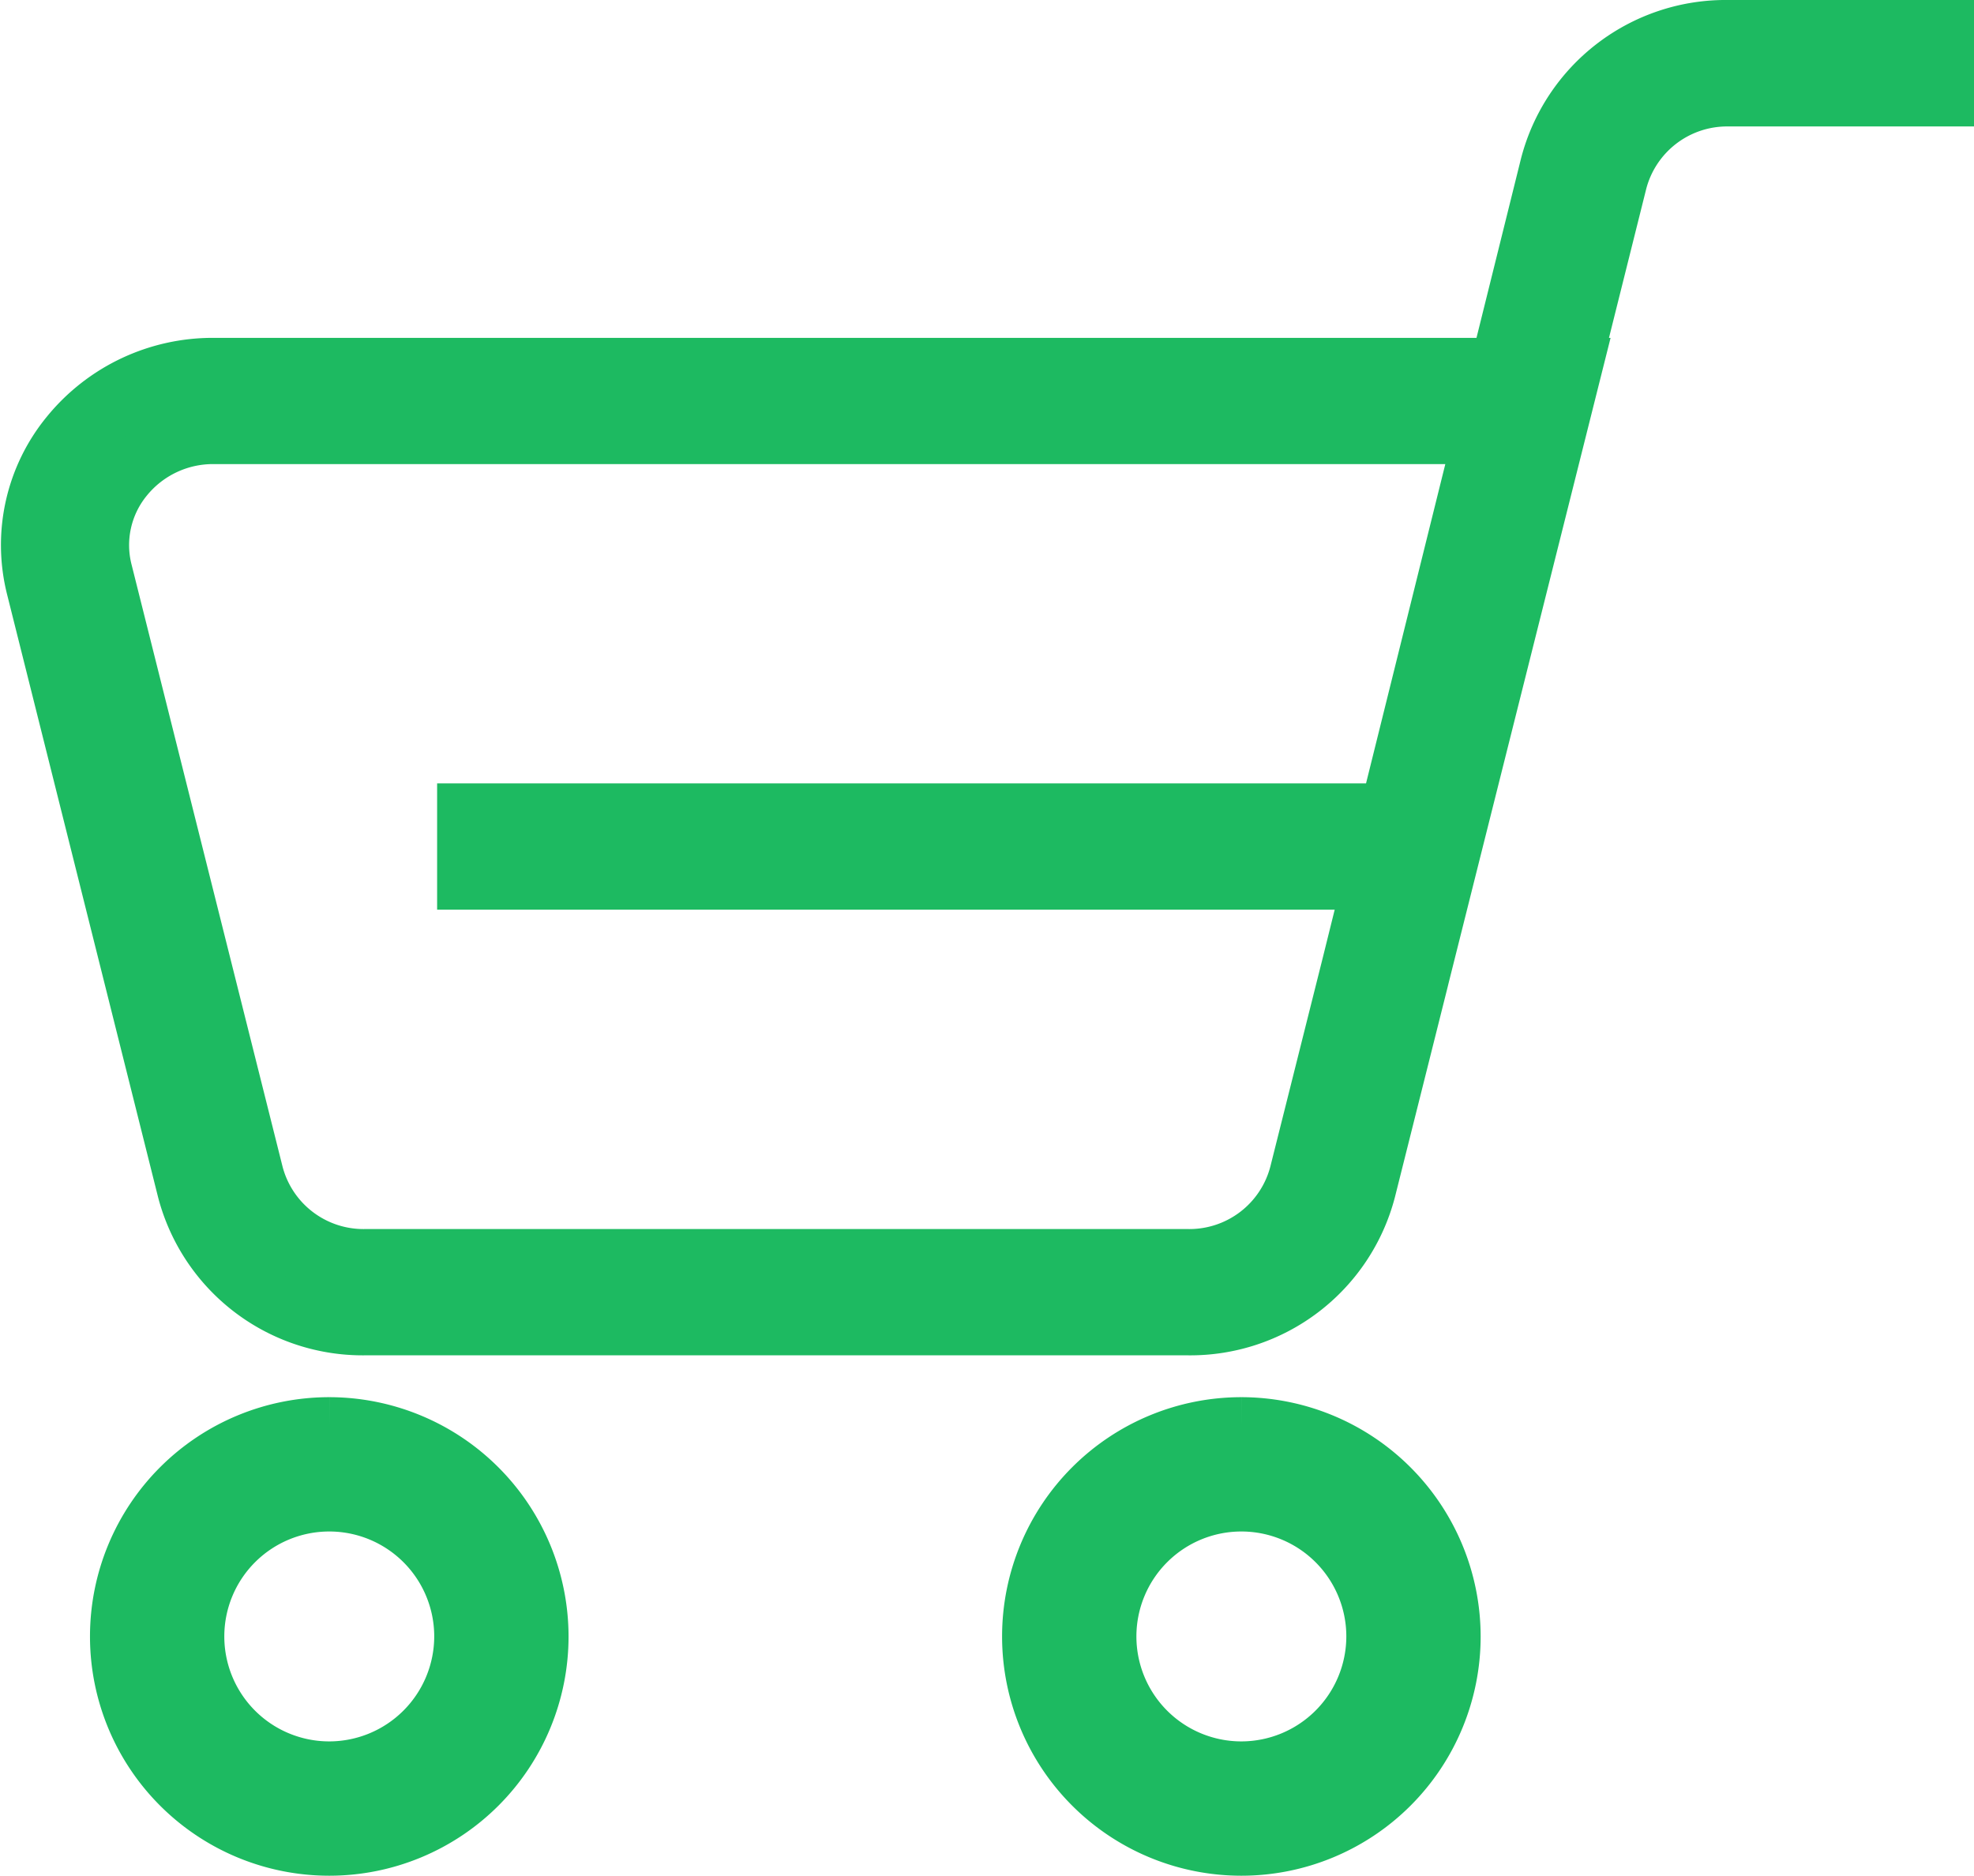
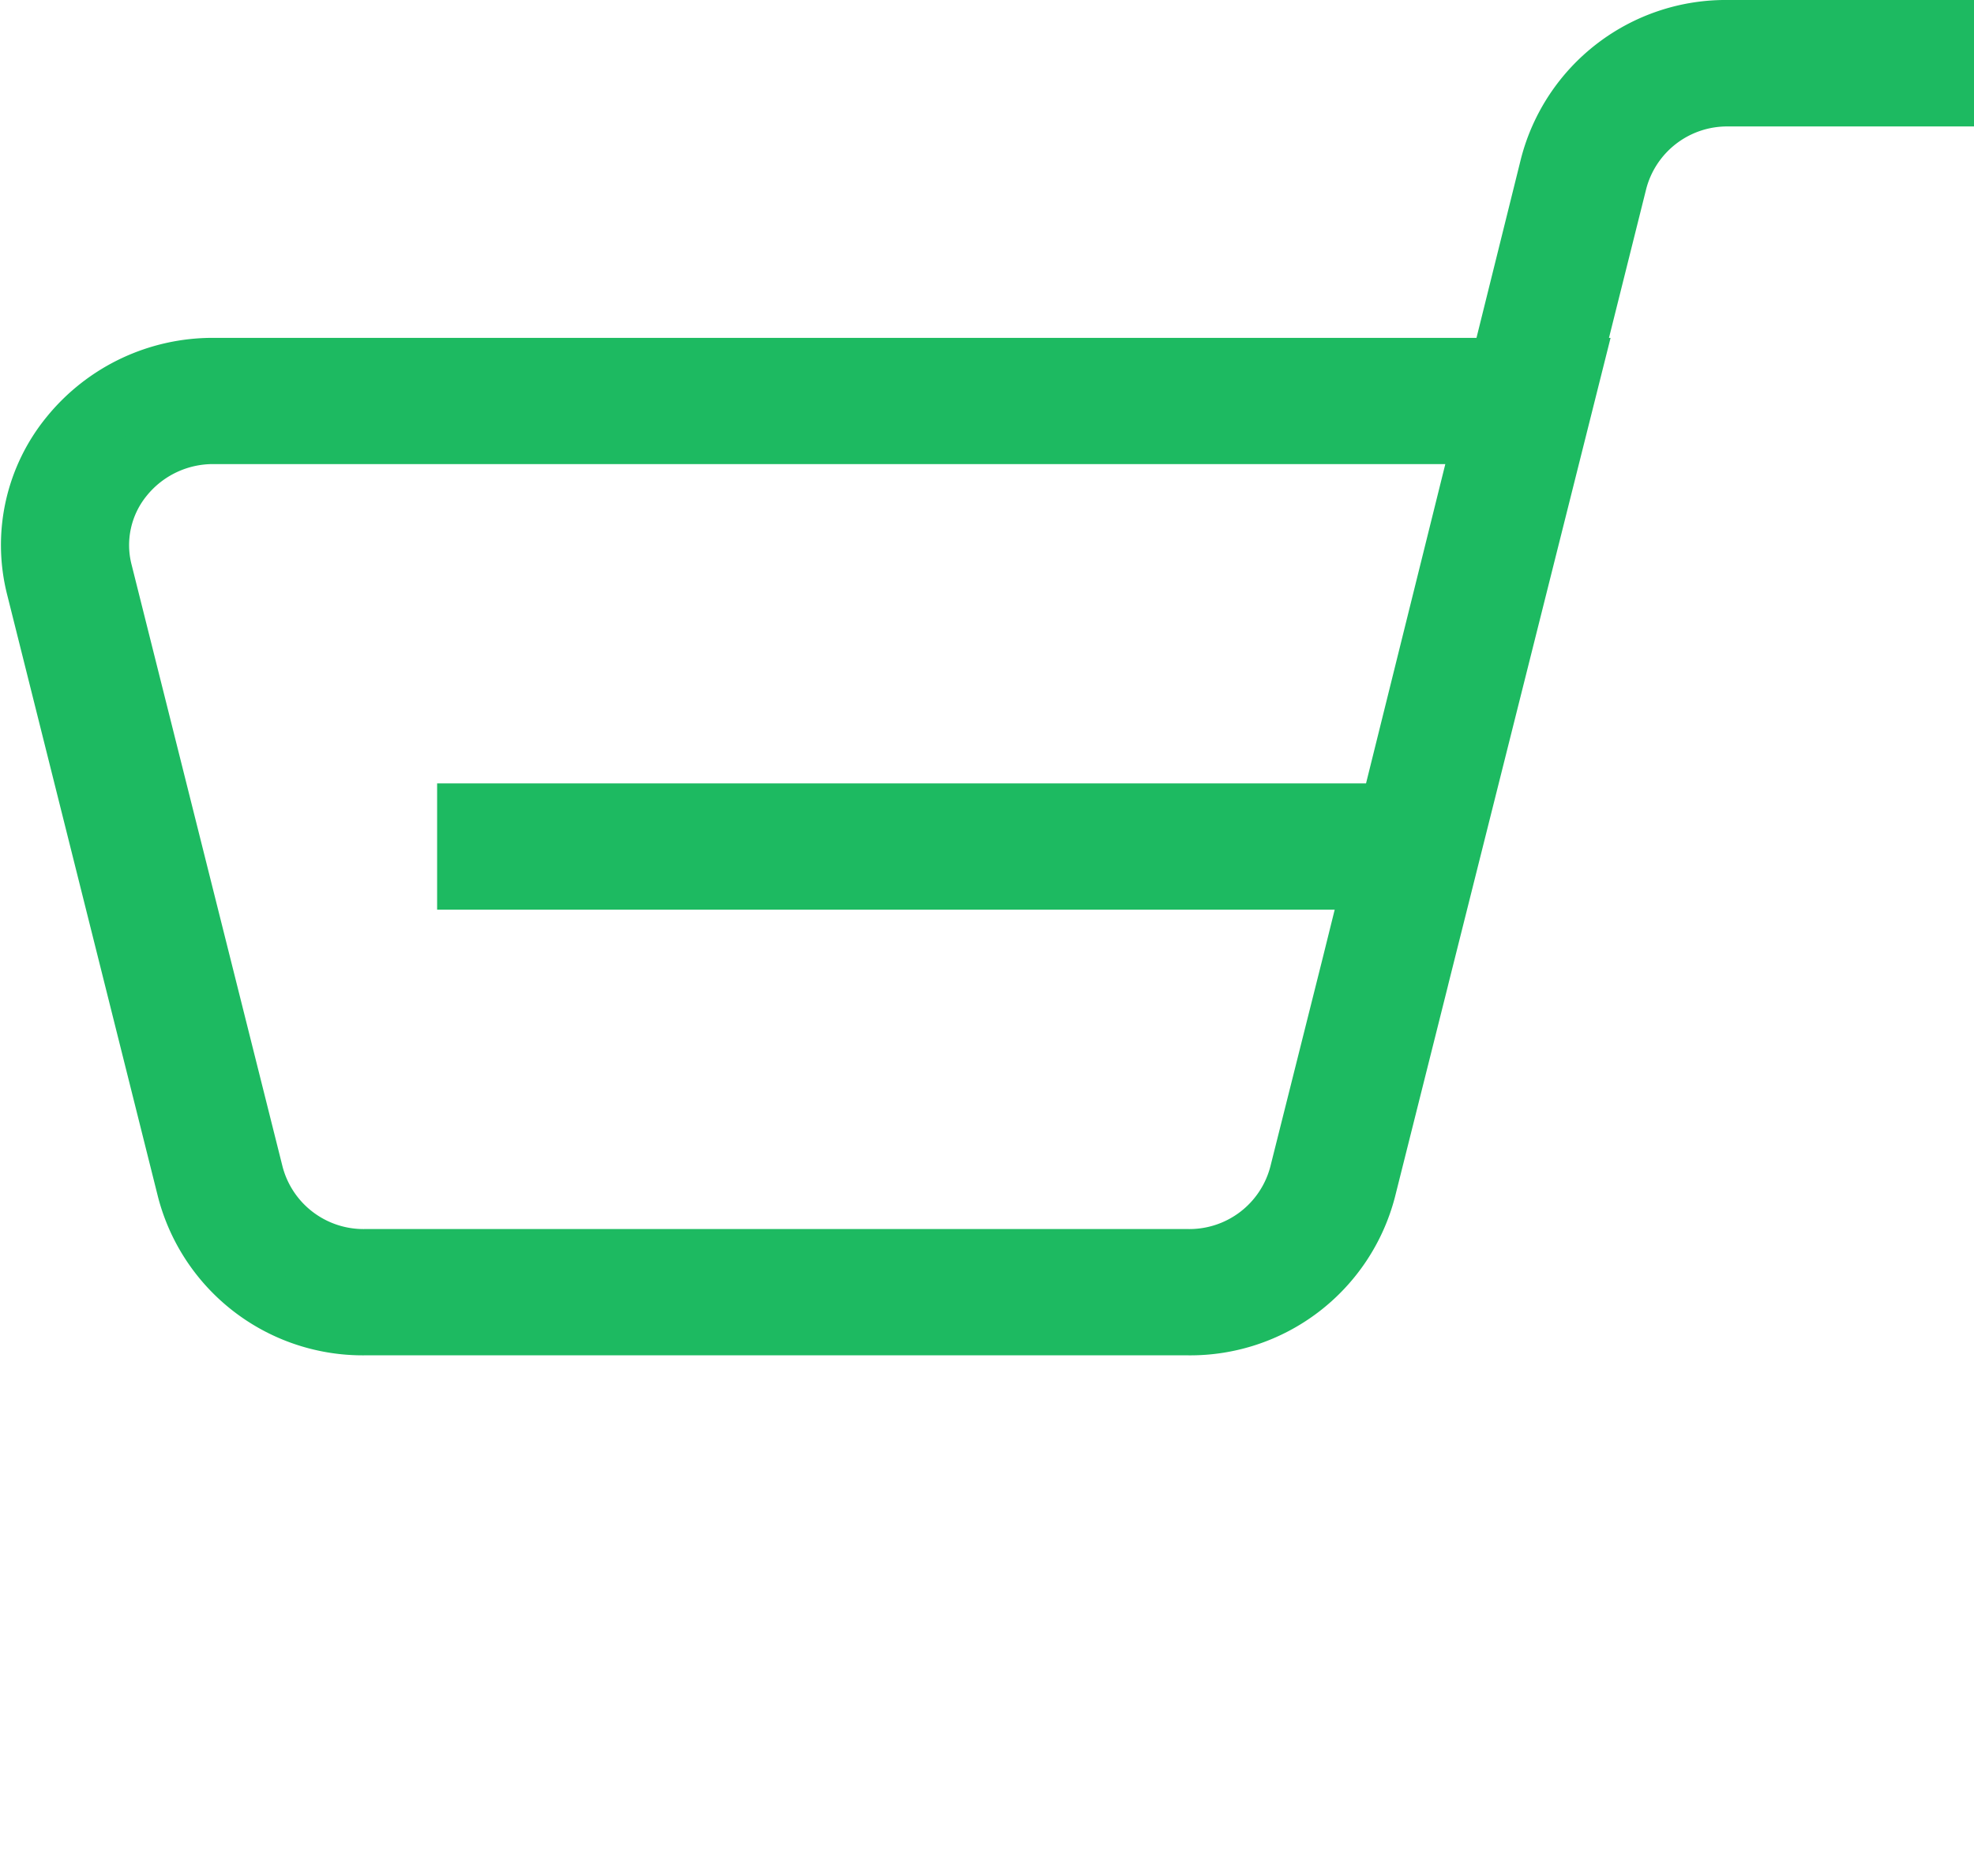
<svg xmlns="http://www.w3.org/2000/svg" width="34.154" height="32.455" viewBox="0 0 34.154 32.455">
  <g id="Raggruppa_546" data-name="Raggruppa 546" transform="translate(0.512 0.5)">
    <path id="Tracciato_135" data-name="Tracciato 135" d="M29.389,0a3.158,3.158,0,0,0-3.1,2.366l-.864,3.48H3.186a3.2,3.2,0,0,0-2.5,1.18,3,3,0,0,0-.59,2.639L2.708,20.093A3.159,3.159,0,0,0,5.8,22.451H20.044a3.159,3.159,0,0,0,3.094-2.359l.912-3.635h0l.016-.066L26.713,5.846h-.027l.8-3.2a1.946,1.946,0,0,1,1.908-1.458h3.753V0ZM21.951,19.812a1.947,1.947,0,0,1-1.907,1.454H5.8a1.947,1.947,0,0,1-1.907-1.454L1.278,9.385a1.85,1.85,0,0,1,.364-1.627,1.974,1.974,0,0,1,1.543-.728H25.134l-1.62,6.525H7.551v1.185H23.22l-.357,1.439Z" transform="translate(0)" fill="#1dba61" stroke="#1dba61" stroke-width="1" />
-     <path id="Tracciato_136" data-name="Tracciato 136" d="M355.649,491.889a3.64,3.64,0,1,0,3.64,3.64,3.644,3.644,0,0,0-3.64-3.64m0,5.956a2.316,2.316,0,1,1,2.316-2.316,2.319,2.319,0,0,1-2.316,2.316" transform="translate(-334.683 -467.714)" fill="#1dba61" stroke="#1dba61" stroke-width="1" />
-     <path id="Tracciato_137" data-name="Tracciato 137" d="M31.988,491.889a3.64,3.64,0,1,0,3.64,3.64,3.644,3.644,0,0,0-3.64-3.64m0,5.956a2.316,2.316,0,1,1,2.316-2.316,2.319,2.319,0,0,1-2.316,2.316" transform="translate(-26.803 -467.714)" fill="#1dba61" stroke="#1dba61" stroke-width="1" />
  </g>
</svg>